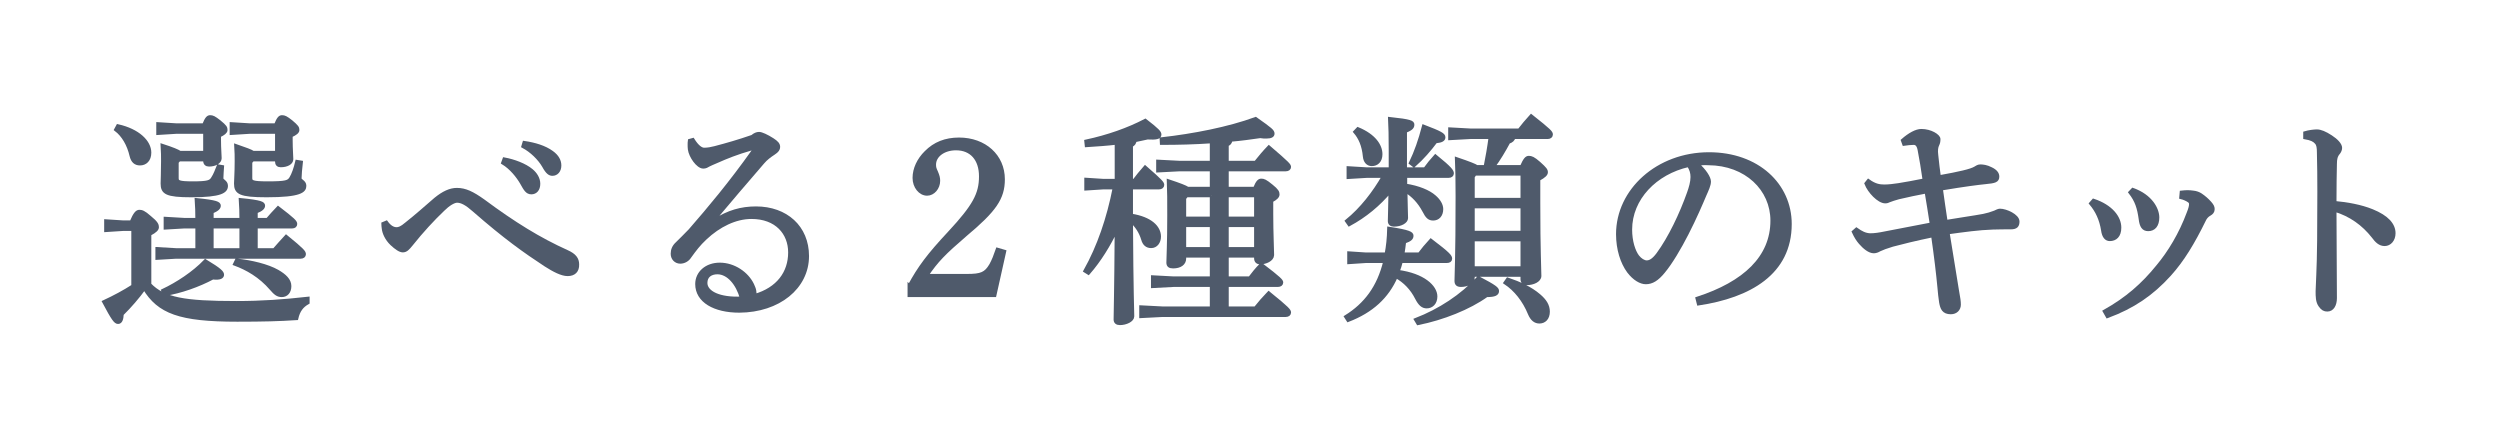
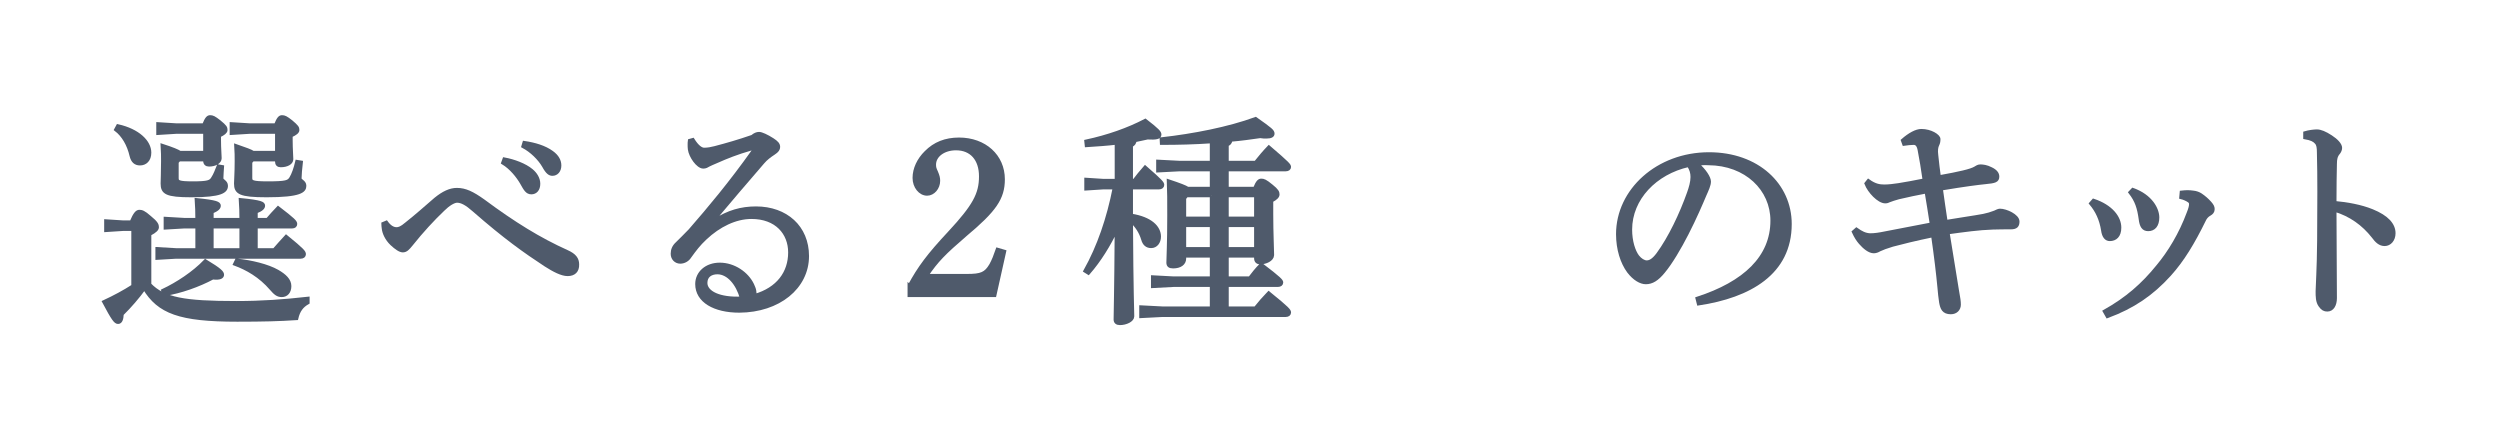
<svg xmlns="http://www.w3.org/2000/svg" enable-background="new 0 0 860 150" height="150" viewBox="0 0 860 150" width="860">
  <g fill="#4f5a6b" stroke="#4f5a6b" stroke-miterlimit="10" stroke-width="1.206">
    <path d="m51.448 97.868c4.855 5.049 11.876 6.292 29.877 6.292 8.739 0 16.208-.544 24.574-1.476v1.398c-2.092 1.165-3.287 2.796-3.884 5.438-5.826.389-11.428.544-20.391.544-19.868 0-26.964-2.719-31.968-10.953-2.315 3.185-4.93 6.214-7.693 8.934-.075 1.709-.448 2.796-1.344 2.796s-1.718-1.087-4.855-6.992c3.66-1.709 6.872-3.418 10.009-5.438v-19.576h-3.361l-5.975.389v-3.185l5.975.388h2.763c1.27-3.029 2.017-3.651 2.764-3.651s1.494.155 3.585 2.02c2.315 1.865 2.54 2.642 2.54 3.34 0 .622-.523 1.321-2.614 2.408v17.324zm-10.905-54.533c6.947 1.554 10.905 5.438 10.905 9.167 0 2.563-1.494 3.806-3.286 3.806-1.569 0-2.54-.854-2.988-2.719-.896-3.884-2.763-7.069-5.303-9.011zm27.262 34.646h-4.332l-6.573.389v-3.185l6.573.388h4.332c0-2.641-.074-4.505-.224-6.836 7.021.699 7.768 1.243 7.768 2.02 0 .621-.448 1.32-2.465 2.097v2.719h10.083c0-2.641-.075-4.505-.224-6.836 7.17.699 7.843 1.243 7.843 2.02 0 .621-.523 1.32-2.539 2.097v2.719h3.958c1.27-1.476 2.166-2.486 3.66-4.039 5.378 4.117 5.975 4.816 5.975 5.515 0 .544-.374.932-1.12.932h-12.473v8.001h6.274c1.27-1.476 2.614-2.952 4.108-4.583 5.826 4.739 6.199 5.36 6.199 6.06 0 .543-.448.932-1.195.932h-42.799l-6.573.388v-3.185l6.573.389h7.17v-8.002zm2.689-32.548h-9.934l-6.199.388v-3.185l6.199.388h9.561c.971-2.408 1.494-2.796 2.166-2.796.822 0 1.344.233 3.137 1.631 2.091 1.709 2.241 2.097 2.241 2.874 0 .622-.747 1.243-2.241 1.942v1.476c0 3.03.224 5.127.224 6.292 0 1.32-1.718 2.253-3.735 2.253-.896 0-1.419-.466-1.419-1.398v-.389h-8.888l-.747.854v5.516c0 1.321.598 1.709 5.453 1.709 5.228 0 6.125-.388 6.872-1.631.822-1.243 1.344-2.719 1.942-4.195l1.344.233c-.075 1.243-.224 2.875-.224 3.962 0 .932 1.569 1.088 1.569 2.563 0 1.865-1.643 3.34-12.025 3.34-8.59 0-9.934-1.01-9.934-4.117 0-1.398.149-3.496.149-7.69 0-1.864 0-3.03-.149-5.36 3.585 1.165 5.229 1.864 6.05 2.408h8.59v-7.068zm-14.415 54.533c4.93-2.331 10.532-5.981 14.565-10.176 5.154 3.107 5.826 3.961 5.826 4.738 0 .622-.597 1.321-3.286 1.01-4.78 2.564-11.054 4.816-16.582 5.671zm26.889-13.983v-8.001h-10.083v8.001zm12.249-40.55h-9.411l-6.199.388v-3.185l6.199.388h9.038c.971-2.408 1.494-2.796 2.166-2.796.822 0 1.344.233 3.137 1.631 2.017 1.709 2.241 2.097 2.241 2.874 0 .622-.747 1.243-2.315 1.942v1.476c0 3.263.224 5.516.224 6.603 0 1.321-1.643 2.175-3.735 2.175-.896 0-1.344-.466-1.344-1.321v-.699h-8.291l-.747.854v5.516c0 1.321.672 1.709 5.901 1.709 6.424 0 7.17-.388 7.992-1.631.822-1.32 1.568-3.496 2.091-5.749l1.419.233c-.224 2.02-.448 4.35-.448 5.515 0 .932 1.643 1.088 1.643 2.563 0 1.709-1.344 3.34-13.071 3.34-9.187 0-10.606-1.01-10.606-4.117 0-1.398.224-3.34.224-7.69 0-1.864 0-2.952-.149-5.282 3.361 1.165 5.079 1.787 5.901 2.331h8.142v-7.068zm-13.818 44.123c5.154.544 10.606 1.865 14.042 3.807 2.54 1.476 4.183 3.03 4.183 5.049 0 1.942-1.046 3.185-2.689 3.185-1.419 0-2.241-.699-3.585-2.253-3.884-4.505-8.365-6.991-12.548-8.545z" />
    <path d="m132.898 76.506c1.121 1.553 2.315 2.252 3.511 2.252.822 0 1.718-.311 3.361-1.709 3.361-2.641 6.946-5.826 10.083-8.545 2.689-2.175 5.004-3.263 7.32-3.263 2.838 0 5.303 1.165 9.112 3.884 10.457 7.768 19.271 13.206 28.756 17.479 2.614 1.165 3.585 2.486 3.585 4.35.075 2.253-1.195 3.418-3.361 3.418-2.017 0-4.706-1.398-7.618-3.263-7.096-4.661-13.818-9.399-24.574-18.799-2.54-2.252-4.257-3.185-5.901-3.185-1.195.078-2.988 1.165-4.78 2.952-3.436 3.263-7.245 7.38-10.905 11.963-1.195 1.476-1.867 2.175-2.913 2.175-.971 0-2.315-.932-3.809-2.331-1.867-1.787-2.689-3.884-2.838-5.282-.075-.699-.149-1.087-.149-1.631zm40.557-21.752c3.361.622 7.096 2.02 9.337 3.884 1.419 1.165 2.465 2.796 2.465 4.583 0 1.942-1.046 3.03-2.465 3.03-1.494 0-2.092-1.165-3.361-3.418-1.27-2.175-3.585-5.127-6.424-6.836zm6.872-5.67c3.66.544 7.021 1.554 9.486 3.34 1.942 1.398 2.689 2.952 2.689 4.506 0 1.864-1.12 2.952-2.465 2.952-.896 0-1.718-.466-2.988-2.796-1.494-2.563-4.183-5.205-7.096-6.758z" />
    <path d="m245.733 75.962c4.855-3.107 9.262-4.35 14.341-4.35 10.307 0 17.627 6.525 17.627 16.468 0 10.798-9.859 18.799-23.379 18.877-8.515 0-14.565-3.418-14.565-9.244 0-3.807 3.212-6.758 7.843-6.758 4.855 0 9.336 3.107 11.204 6.991.299.699.672 1.476.747 2.098s.149 1.087 0 1.709c8.141-2.331 12.175-8.001 12.175-14.915 0-6.681-4.631-12.119-13.22-12.119-5.527 0-11.204 2.797-15.909 7.225-2.315 2.175-3.51 3.807-5.378 6.37-.672 1.087-1.942 1.787-3.212 1.787-1.494 0-2.689-1.166-2.689-2.796 0-1.321.448-2.486 1.643-3.574 1.195-1.165 2.913-2.874 4.407-4.428 6.648-7.613 14.042-16.469 21.661-27.189.149-.233.224-.466.224-.622 0-.388-.299-.543-.896-.311-4.706 1.321-8.739 2.952-11.502 4.195-1.718.699-2.465 1.087-2.988 1.321-.672.388-1.12.699-1.942.699-1.867 0-4.407-3.651-4.706-6.059-.075-.622-.075-1.087-.075-1.554 0-.466 0-.932.075-1.398l1.12-.311c1.494 2.408 2.838 3.34 3.884 3.34 1.27 0 2.465-.233 3.66-.543 4.183-1.088 8.216-2.253 12.922-3.884.822-.699 1.568-1.01 2.315-1.01.822 0 2.689.854 4.631 2.097 1.419.932 2.017 1.554 2.017 2.486 0 .699-.374 1.321-1.569 2.098-1.419.932-2.689 1.864-3.809 3.185-6.199 7.224-11.054 12.817-16.955 19.887zm1.12 17.789c-2.465 0-4.108 1.243-4.108 3.574 0 3.34 4.78 5.67 12.399 5.282-1.419-5.049-4.556-8.778-8.291-8.856z" />
    <path d="m312.805 98.412c3.436-6.37 6.647-10.643 13.743-18.255 8.59-9.244 10.83-13.361 10.83-19.499 0-5.904-3.212-9.555-8.515-9.555-4.257 0-7.469 2.408-7.469 5.516 0 .854.075 1.32.672 2.563.597 1.398.747 2.097.747 3.029 0 2.408-1.792 4.506-3.884 4.506-2.39 0-4.407-2.486-4.407-5.516 0-3.107 1.494-6.292 4.033-8.778 2.988-3.029 6.722-4.505 11.353-4.505 8.814 0 15.163 5.749 15.163 13.75 0 6.525-2.913 10.642-12.922 19.032-7.395 6.37-9.934 8.933-13.445 14.138h13.967c4.855 0 6.424-.622 8.216-3.651.822-1.476 1.494-3.185 2.241-5.36l2.39.699-3.361 15.07h-29.354v-3.184z" />
    <path d="m389.138 74.098c6.722 1.087 9.635 4.117 9.635 7.302 0 1.865-1.12 3.34-2.764 3.34-1.419 0-2.39-.777-2.838-2.408-.747-2.486-2.166-4.739-4.033-6.292.149 25.325.448 30.84.448 32.782 0 1.321-2.241 2.408-4.332 2.408-1.046 0-1.569-.466-1.569-1.32 0-2.408.224-8.157.374-31.073-2.54 5.36-5.826 10.72-9.635 15.07l-1.12-.699c4.706-8.39 7.992-18.022 10.083-28.665h-3.809l-5.975.389v-3.185l5.975.388h4.481v-12.973c-3.212.389-6.722.622-10.307.855l-.149-1.398c7.544-1.631 14.416-4.04 20.391-7.147 4.332 3.34 4.93 4.117 4.93 4.816 0 1.01-1.195 1.243-4.183 1.087-1.344.311-2.838.622-4.332.932-.149.933-.523 1.398-1.27 1.709v12.118h1.046c1.12-1.476 2.166-2.796 3.735-4.583 5.527 4.816 5.975 5.438 5.975 6.059 0 .544-.448.932-1.195.932h-9.561v9.556zm18.3 13.904v.932c0 1.709-1.494 2.797-3.884 2.797-1.195 0-1.718-.389-1.718-1.398 0-1.709.299-6.137.299-16.235 0-5.438 0-8.157-.149-11.808 3.959 1.321 5.751 2.02 6.573 2.563h8.216v-6.525h-10.98l-7.469.388v-3.185l7.469.389h10.98v-7.225c-5.677.388-11.503.544-17.179.544l-.075-1.398c11.054-1.243 23.08-3.573 32.416-6.992 5.303 3.729 5.901 4.273 5.901 5.127 0 .621-.523 1.087-2.241 1.087-.523 0-1.27 0-2.091-.155-3.212.466-6.573.932-10.158 1.243-.075.932-.523 1.321-1.27 1.631v6.137h9.859c1.419-1.787 2.913-3.574 4.556-5.283 6.797 5.826 7.021 6.215 7.021 6.836 0 .466-.448.854-1.195.854h-20.242v6.525h9.561c.971-2.408 1.569-2.796 2.241-2.796.747 0 1.345.155 3.511 1.942 1.942 1.554 2.166 2.175 2.166 2.875 0 .622-.523 1.32-2.166 2.175v4.583c0 6.603.299 12.274.299 14.138-.075 1.554-2.315 2.563-4.183 2.563-.971 0-1.494-.543-1.494-1.476v-.854h-9.934v7.691h7.843c1.046-1.398 2.465-3.185 3.958-4.661 6.424 4.894 6.947 5.593 6.947 6.137s-.448.933-1.195.933h-17.553v7.923h9.785c1.419-1.787 2.913-3.496 4.556-5.205 6.722 5.438 7.096 6.059 7.096 6.681 0 .544-.448.932-1.195.932h-42.35l-7.469.388v-3.185l7.469.388h16.806v-7.923h-12.996l-7.245.388v-3.185l7.245.389h12.996v-7.691h-9.338zm9.336-20.741h-8.59l-.747.932v6.914h9.336v-7.846zm0 10.255h-9.336v8.079h9.336zm15.237-2.409v-7.846h-9.934v7.846zm0 10.487v-8.079h-9.934v8.079z" />
-     <path d="m481.979 89.867c-.299 1.243-.672 2.408-1.121 3.573 8.739 1.165 12.997 5.205 12.997 8.545 0 2.253-1.419 3.496-3.062 3.496-1.344 0-2.315-.776-3.436-2.952-1.643-3.263-4.108-5.826-7.096-7.458-3.062 7.069-8.44 11.963-16.507 15.07l-.747-1.165c6.722-4.195 11.279-10.099 13.445-19.11h-6.573l-5.826.388v-3.185l5.826.389h7.021c.523-2.719.822-5.593.896-8.856 7.096 1.087 7.843 1.709 7.843 2.486 0 .854-.523 1.398-2.539 2.098-.149 1.476-.374 2.874-.598 4.272h5.751c1.27-1.709 2.465-3.107 3.959-4.739 6.349 4.816 6.722 5.516 6.722 6.292 0 .543-.448.854-1.195.854h-15.76zm1.493-29.286v3.185c4.482.699 7.992 2.175 9.934 3.884 1.643 1.398 2.465 2.952 2.465 4.272 0 2.175-1.27 3.34-2.838 3.34-1.344 0-2.091-.622-3.137-2.719-1.643-3.107-3.809-5.36-6.349-6.914.075 5.671.224 7.769.224 9.4 0 1.243-1.942 2.331-4.257 2.331-.971 0-1.494-.466-1.494-1.321 0-1.787.149-4.195.224-10.41-3.959 4.739-8.664 8.623-14.117 11.575l-.822-1.165c5.079-4.117 9.411-9.71 12.698-15.459h-5.751l-6.423.389v-3.185l6.423.388h8.067c0-1.942 0-4.117 0-6.525 0-5.283-.075-7.613-.224-10.798 7.32.777 7.843 1.243 7.843 2.02s-.299 1.398-2.54 2.253v6.681 6.37h6.797c1.195-1.631 2.166-2.874 3.585-4.428 5.378 4.35 5.751 5.205 5.751 5.904 0 .544-.448.932-1.195.932zm-16.357-16.236c5.602 2.331 7.843 5.749 7.843 8.7 0 2.331-1.344 3.496-3.062 3.496-1.419 0-2.315-1.087-2.465-2.719-.374-3.884-1.569-6.448-3.286-8.467zm18.15 11.73c1.867-3.884 3.212-7.769 4.481-12.584 5.901 2.252 6.872 2.874 6.872 3.729 0 .777-.597 1.243-2.763 1.476-2.092 2.796-4.482 5.593-7.469 8.234zm1.793 53.912c8.216-3.185 15.835-8.157 21.511-14.371 5.901 3.107 6.498 3.729 6.498 4.505 0 .932-.822 1.476-3.66 1.476-6.05 4.35-15.088 7.923-23.603 9.632zm36.375-52.591c1.12-2.563 1.718-3.185 2.465-3.185.822 0 1.569.233 3.51 1.942 2.166 1.942 2.465 2.408 2.465 3.107 0 .621-.598 1.32-2.614 2.408v7.923c0 17.09.374 22.684.374 25.325 0 1.554-2.241 2.563-4.407 2.563-.971 0-1.568-.544-1.568-1.398v-1.476h-16.955v.932c0 1.554-1.942 2.564-4.108 2.564-1.195 0-1.643-.466-1.643-1.476 0-2.253.373-7.458.373-29.131 0-5.826-.075-9.322-.224-12.818 4.556 1.554 6.274 2.253 6.946 2.719h2.913c.672-3.34 1.27-6.758 1.718-10.176h-6.872l-7.021.389v-3.185l7.021.388h16.806c1.344-1.709 2.539-3.185 4.108-4.894 6.573 5.205 6.872 5.671 6.872 6.37 0 .544-.448.932-1.195.932h-11.652c-.224.777-.747 1.321-1.792 1.631-1.643 3.03-3.287 5.826-5.303 8.545h9.783zm-16.731 3.418v7.846h16.955v-8.856h-16.283zm16.955 10.254h-16.955v8.934h16.955zm0 11.342h-16.955v9.788h16.955zm-5.005 13.672c4.108 1.398 7.843 3.107 10.756 5.593 2.017 1.709 3.137 3.418 3.137 5.516 0 2.33-1.344 3.496-2.988 3.496-1.419 0-2.54-.854-3.361-2.797-1.867-4.583-4.855-8.312-8.365-10.642z" />
    <path d="m583.857 102.685c16.283-5.282 25.769-14.138 25.769-26.8 0-10.798-8.888-19.576-21.959-19.654-1.344-.078-2.539 0-3.884.155 2.689 2.331 4.183 4.816 4.183 6.06 0 1.243-.747 2.796-1.568 4.661-1.046 2.486-3.361 7.924-6.125 13.284-2.465 4.816-5.527 10.021-8.067 13.051-2.166 2.641-3.958 3.729-6.05 3.729-1.718 0-3.958-1.243-5.901-3.806-2.241-3.03-3.735-7.613-3.735-12.818 0-15.07 13.743-27.577 31.371-27.577 16.731 0 27.86 10.643 27.86 24.082 0 16.935-13.967 24.781-31.445 27.422zm-23.006-23.694c0 4.04 1.12 7.458 2.465 9.245.896 1.165 2.166 1.942 3.137 1.942 1.12 0 2.315-.622 3.884-2.719 4.108-5.593 7.992-13.75 10.606-21.13.598-1.709 1.195-3.651 1.195-5.438 0-1.321-.299-2.642-1.27-4.04-11.427 2.565-20.017 11.42-20.017 22.14z" />
    <path d="m654.514 48.307c2.39-2.097 4.706-3.34 6.423-3.34 3.212 0 5.975 1.787 5.975 2.875 0 .932-.149 1.398-.373 1.864-.448.932-.598 1.942-.374 3.729.299 3.029.523 4.583.896 7.458 7.021-1.243 10.98-2.175 12.399-3.03.448-.233.971-.699 1.718-.699.971 0 2.241.155 3.735.932 1.643.777 2.241 1.709 2.241 2.641 0 1.398-.822 1.709-4.258 2.02-2.315.233-6.797.777-15.162 2.175.597 4.117 1.046 7.458 1.643 11.341 4.033-.699 9.635-1.476 12.922-2.097 1.494-.311 2.539-.622 3.958-1.166.523-.233 1.195-.621 1.718-.621 2.091 0 6.125 1.864 6.125 3.806 0 1.398-.523 2.098-2.39 2.098s-4.033 0-6.199.078c-4.855.155-9.785.854-15.461 1.631 1.344 8.39 2.54 15.458 3.212 19.809.523 2.874.672 3.884.672 4.972 0 1.554-1.12 2.719-2.838 2.719-2.54 0-3.062-1.476-3.436-3.496-.224-1.243-.448-3.574-.598-5.283-.448-4.738-1.12-10.409-2.166-17.711-5.677 1.165-11.054 2.486-13.893 3.263-2.091.622-3.51 1.165-4.481 1.631-.598.388-1.344.622-1.942.622-1.494 0-3.212-1.398-4.631-3.03-.822-.932-1.569-2.098-2.315-3.729l.971-.854c1.643 1.166 2.988 1.865 4.706 1.942 1.569 0 3.137-.233 5.004-.622 5.303-1.01 10.756-2.098 16.133-3.107-.597-3.729-1.195-7.846-1.792-11.186-3.212.622-6.349 1.243-9.561 2.02-1.344.389-2.39.699-3.137 1.01-.448.233-.896.389-1.419.389-2.241 0-5.527-3.496-6.573-6.215l.747-.932c2.241 1.631 3.884 1.864 5.527 1.864 1.569 0 3.212-.233 4.855-.466 2.614-.389 5.303-.932 8.888-1.631-.598-4.117-1.046-6.991-1.718-10.41-.299-1.631-.971-2.33-1.942-2.33-1.046 0-2.241.155-3.361.311z" />
    <path d="m720.166 68.97c6.05 2.02 8.963 5.826 8.963 9.322 0 2.874-1.494 4.04-3.361 4.04-1.195 0-2.091-.933-2.39-3.107-.597-3.807-2.017-6.758-4.108-9.244zm3.81 38.142c7.618-4.272 13.146-9.089 18.3-15.458 4.033-4.816 7.843-11.109 10.531-18.333.597-1.476.822-2.408.822-3.03 0-.466-.075-.854-.672-1.243-.672-.466-1.718-.932-2.689-1.165l.149-1.709c.747-.078 1.419-.155 2.091-.155s1.344.078 1.942.155c.971.078 1.942.466 2.54.854 1.27.854 2.241 1.709 3.212 2.796.747.854 1.046 1.398 1.046 2.098 0 .854-.448 1.321-1.12 1.709-.896.466-1.494 1.243-1.793 1.864-3.959 8.079-7.544 13.983-12.025 18.955-6.05 6.681-12.548 11.109-21.362 14.371zm9.709-41.87c6.274 2.253 8.515 6.758 8.515 9.555 0 2.719-1.27 4.117-3.212 4.117-1.643 0-2.39-1.087-2.689-3.651-.523-3.729-1.27-6.215-3.51-9.089z" />
    <path d="m792.915 45.743c1.27-.388 3.062-.621 4.108-.621 1.195 0 2.763.621 4.78 1.942 1.942 1.243 3.286 2.719 3.286 3.807 0 .621-.299 1.243-.672 1.709-.896 1.01-1.12 2.175-1.12 3.806-.074 3.34-.149 7.769-.149 13.361 4.332.389 9.038 1.243 12.847 2.797 5.154 2.097 7.469 4.738 7.469 7.69 0 2.253-1.419 3.807-3.137 3.807-1.643 0-2.763-1.088-3.959-2.719-3.361-4.272-7.768-7.458-13.22-9.089 0 10.099.149 21.052.149 30.296 0 2.331-.971 4.04-2.689 4.04-.971 0-1.643-.311-2.465-1.476-.971-1.321-.971-3.107-.971-4.894 0-1.631.448-7.613.523-17.401.075-13.128.149-21.596-.075-30.296 0-1.709-.149-2.797-.822-3.496-.672-.777-1.643-1.32-3.884-1.709z" />
  </g>
</svg>